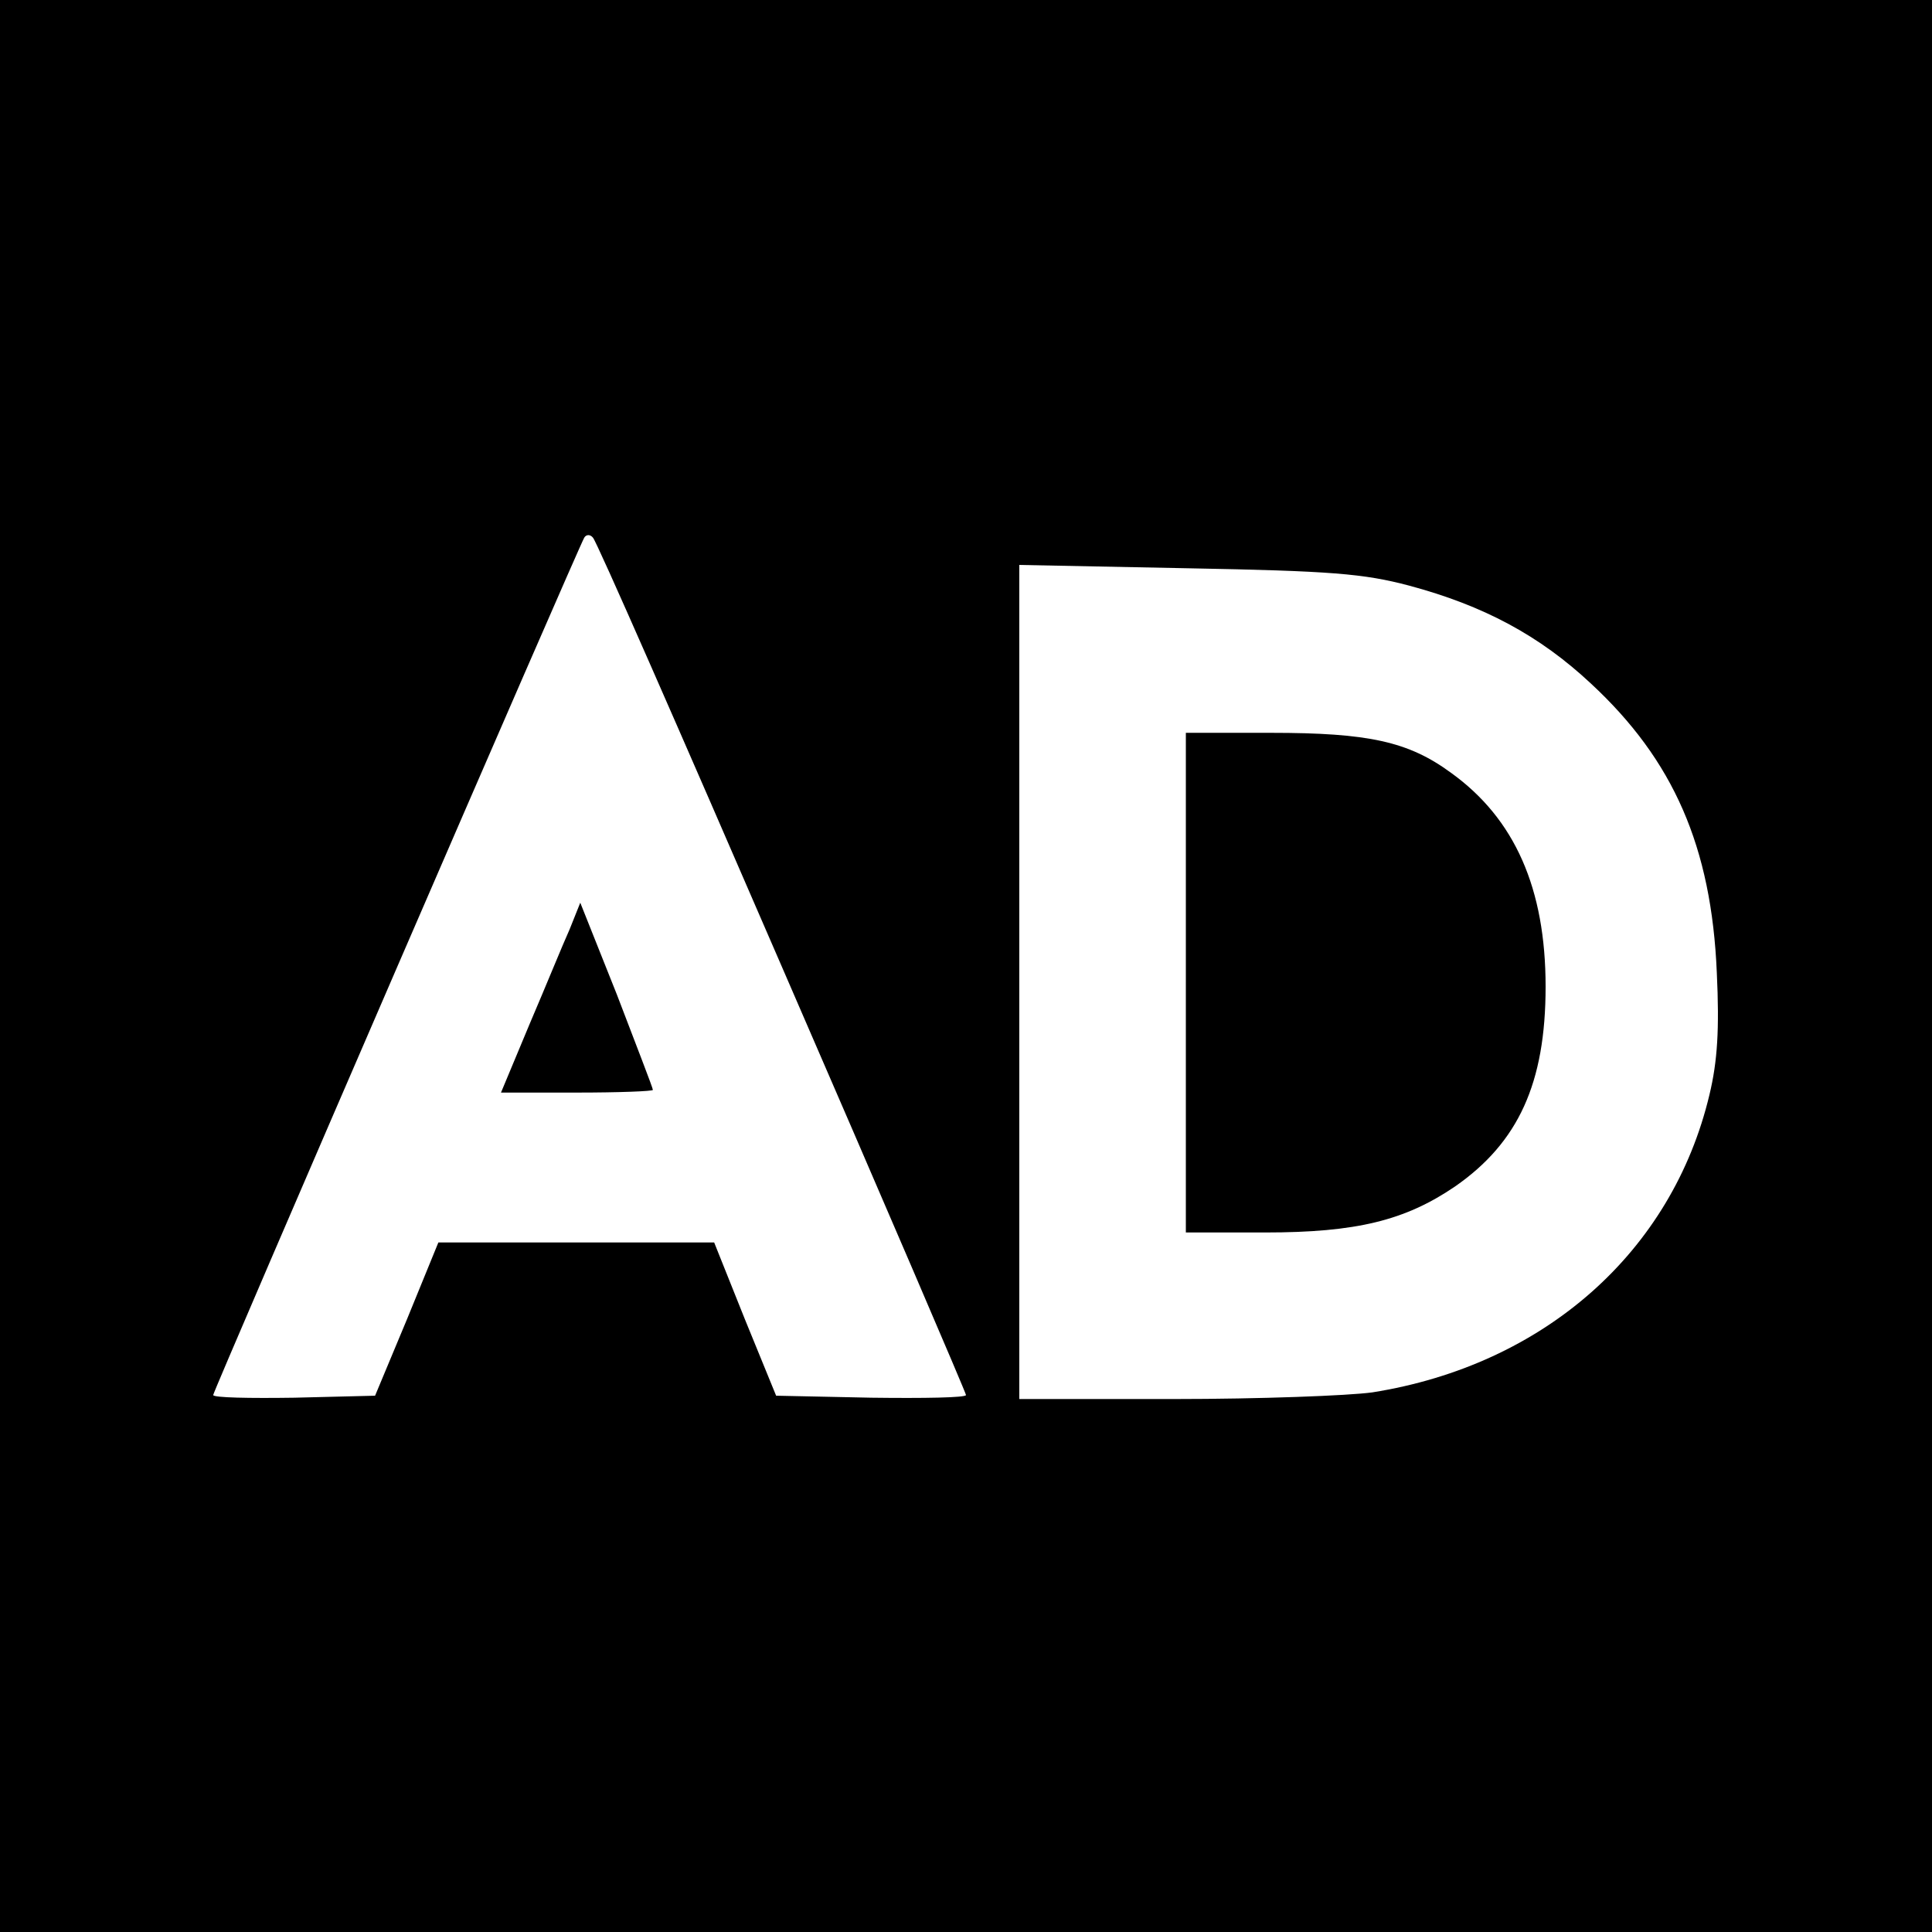
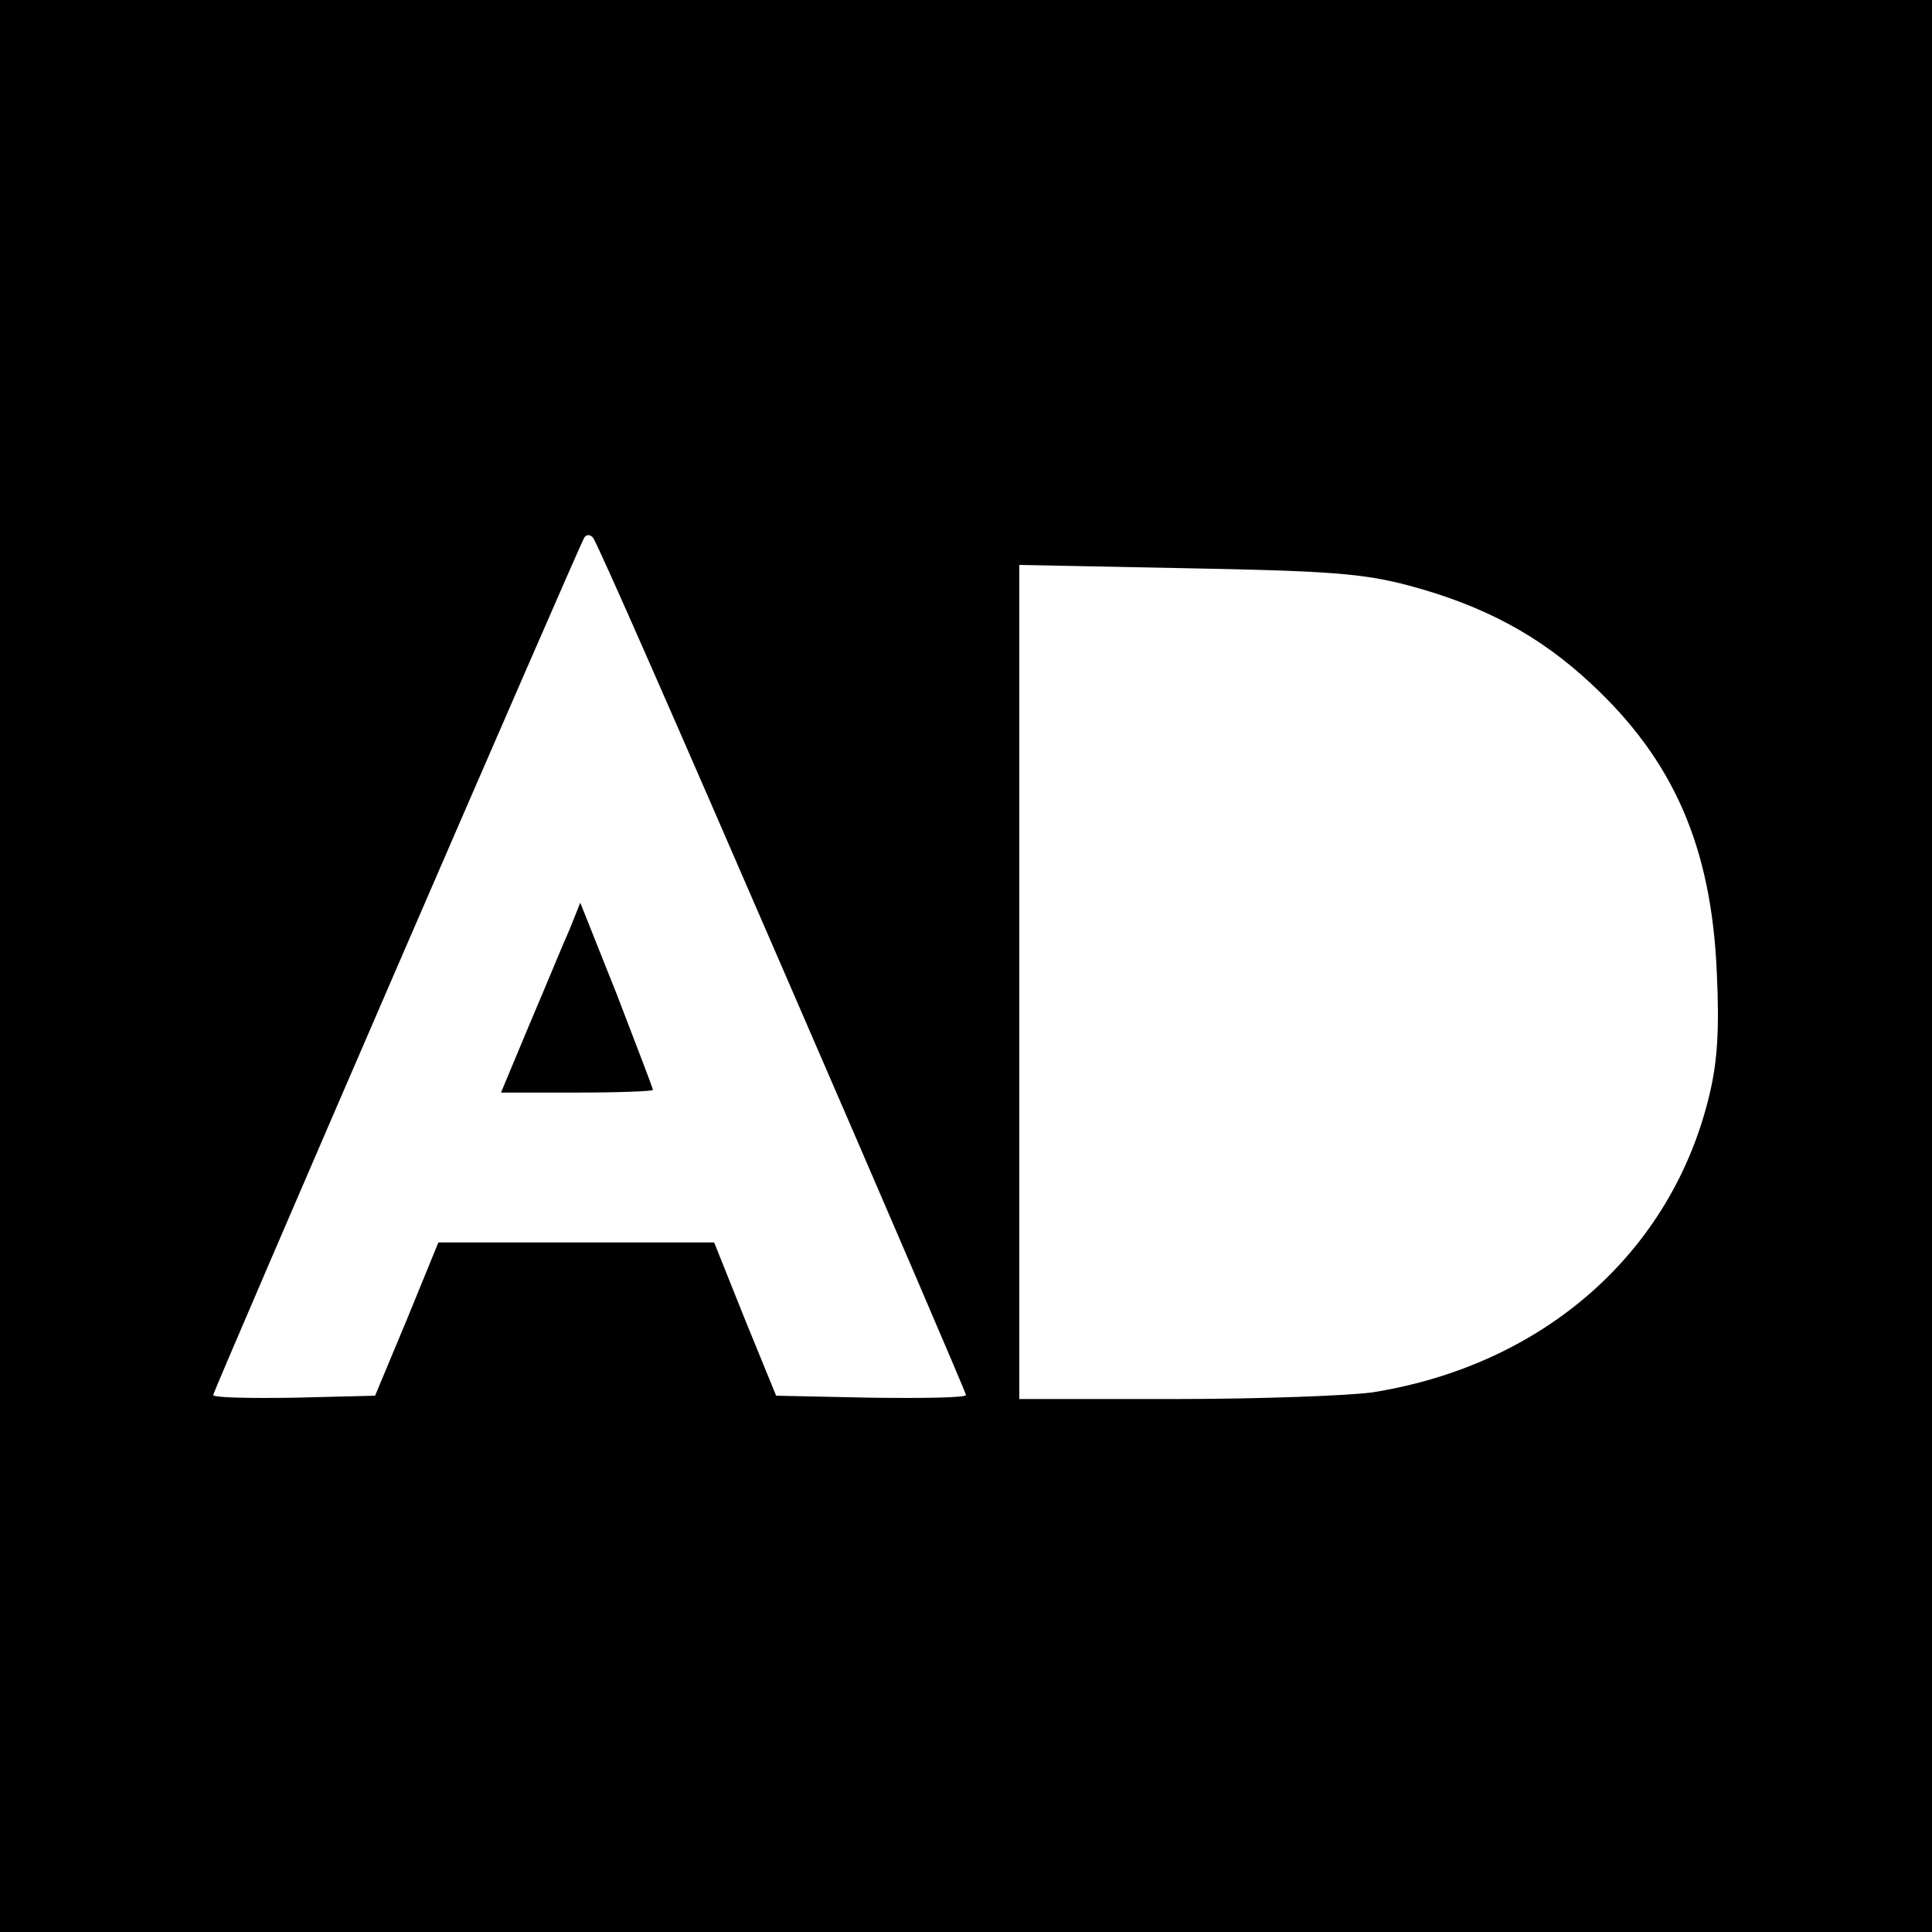
<svg xmlns="http://www.w3.org/2000/svg" version="1.0" width="290pt" height="290pt" viewBox="0 0 290 290" preserveAspectRatio="xMidYMid meet">
  <g transform="translate(0,290) scale(0.1,-0.1)" fill="#000000" stroke="none">
    <path d="M0 1450 l0 -1450 1450 0 1450 0 0 1450 0 1450 -1450 0 -1450 0 0 -1450z m1174 -2 c152 -350 276 -639 276 -642 0 -4 -64 -5 -142 -4 l-143 3 -47 115 -46 115 -207 0 -207 0 -47 -115 -48 -115 -121 -3 c-67 -1 -122 0 -122 4 0 6 548 1272 557 1287 3 5 9 5 13 0 5 -4 132 -294 284 -645z m941 573 c112 -30 196 -75 273 -147 124 -115 181 -245 189 -434 4 -85 1 -133 -11 -183 -56 -236 -248 -406 -506 -447 -36 -5 -170 -10 -297 -10 l-233 0 0 626 0 626 253 -5 c215 -4 264 -8 332 -26z" />
    <path d="M855 1505 c-10 -22 -36 -86 -60 -142 l-43 -103 114 0 c63 0 114 2 114 4 0 3 -25 67 -54 143 l-55 138 -16 -40z" />
-     <path d="M1780 1425 l0 -375 119 0 c137 0 210 18 285 69 95 66 136 155 136 300 0 147 -46 252 -142 321 -64 47 -124 60 -270 60 l-128 0 0 -375z" />
  </g>
</svg>